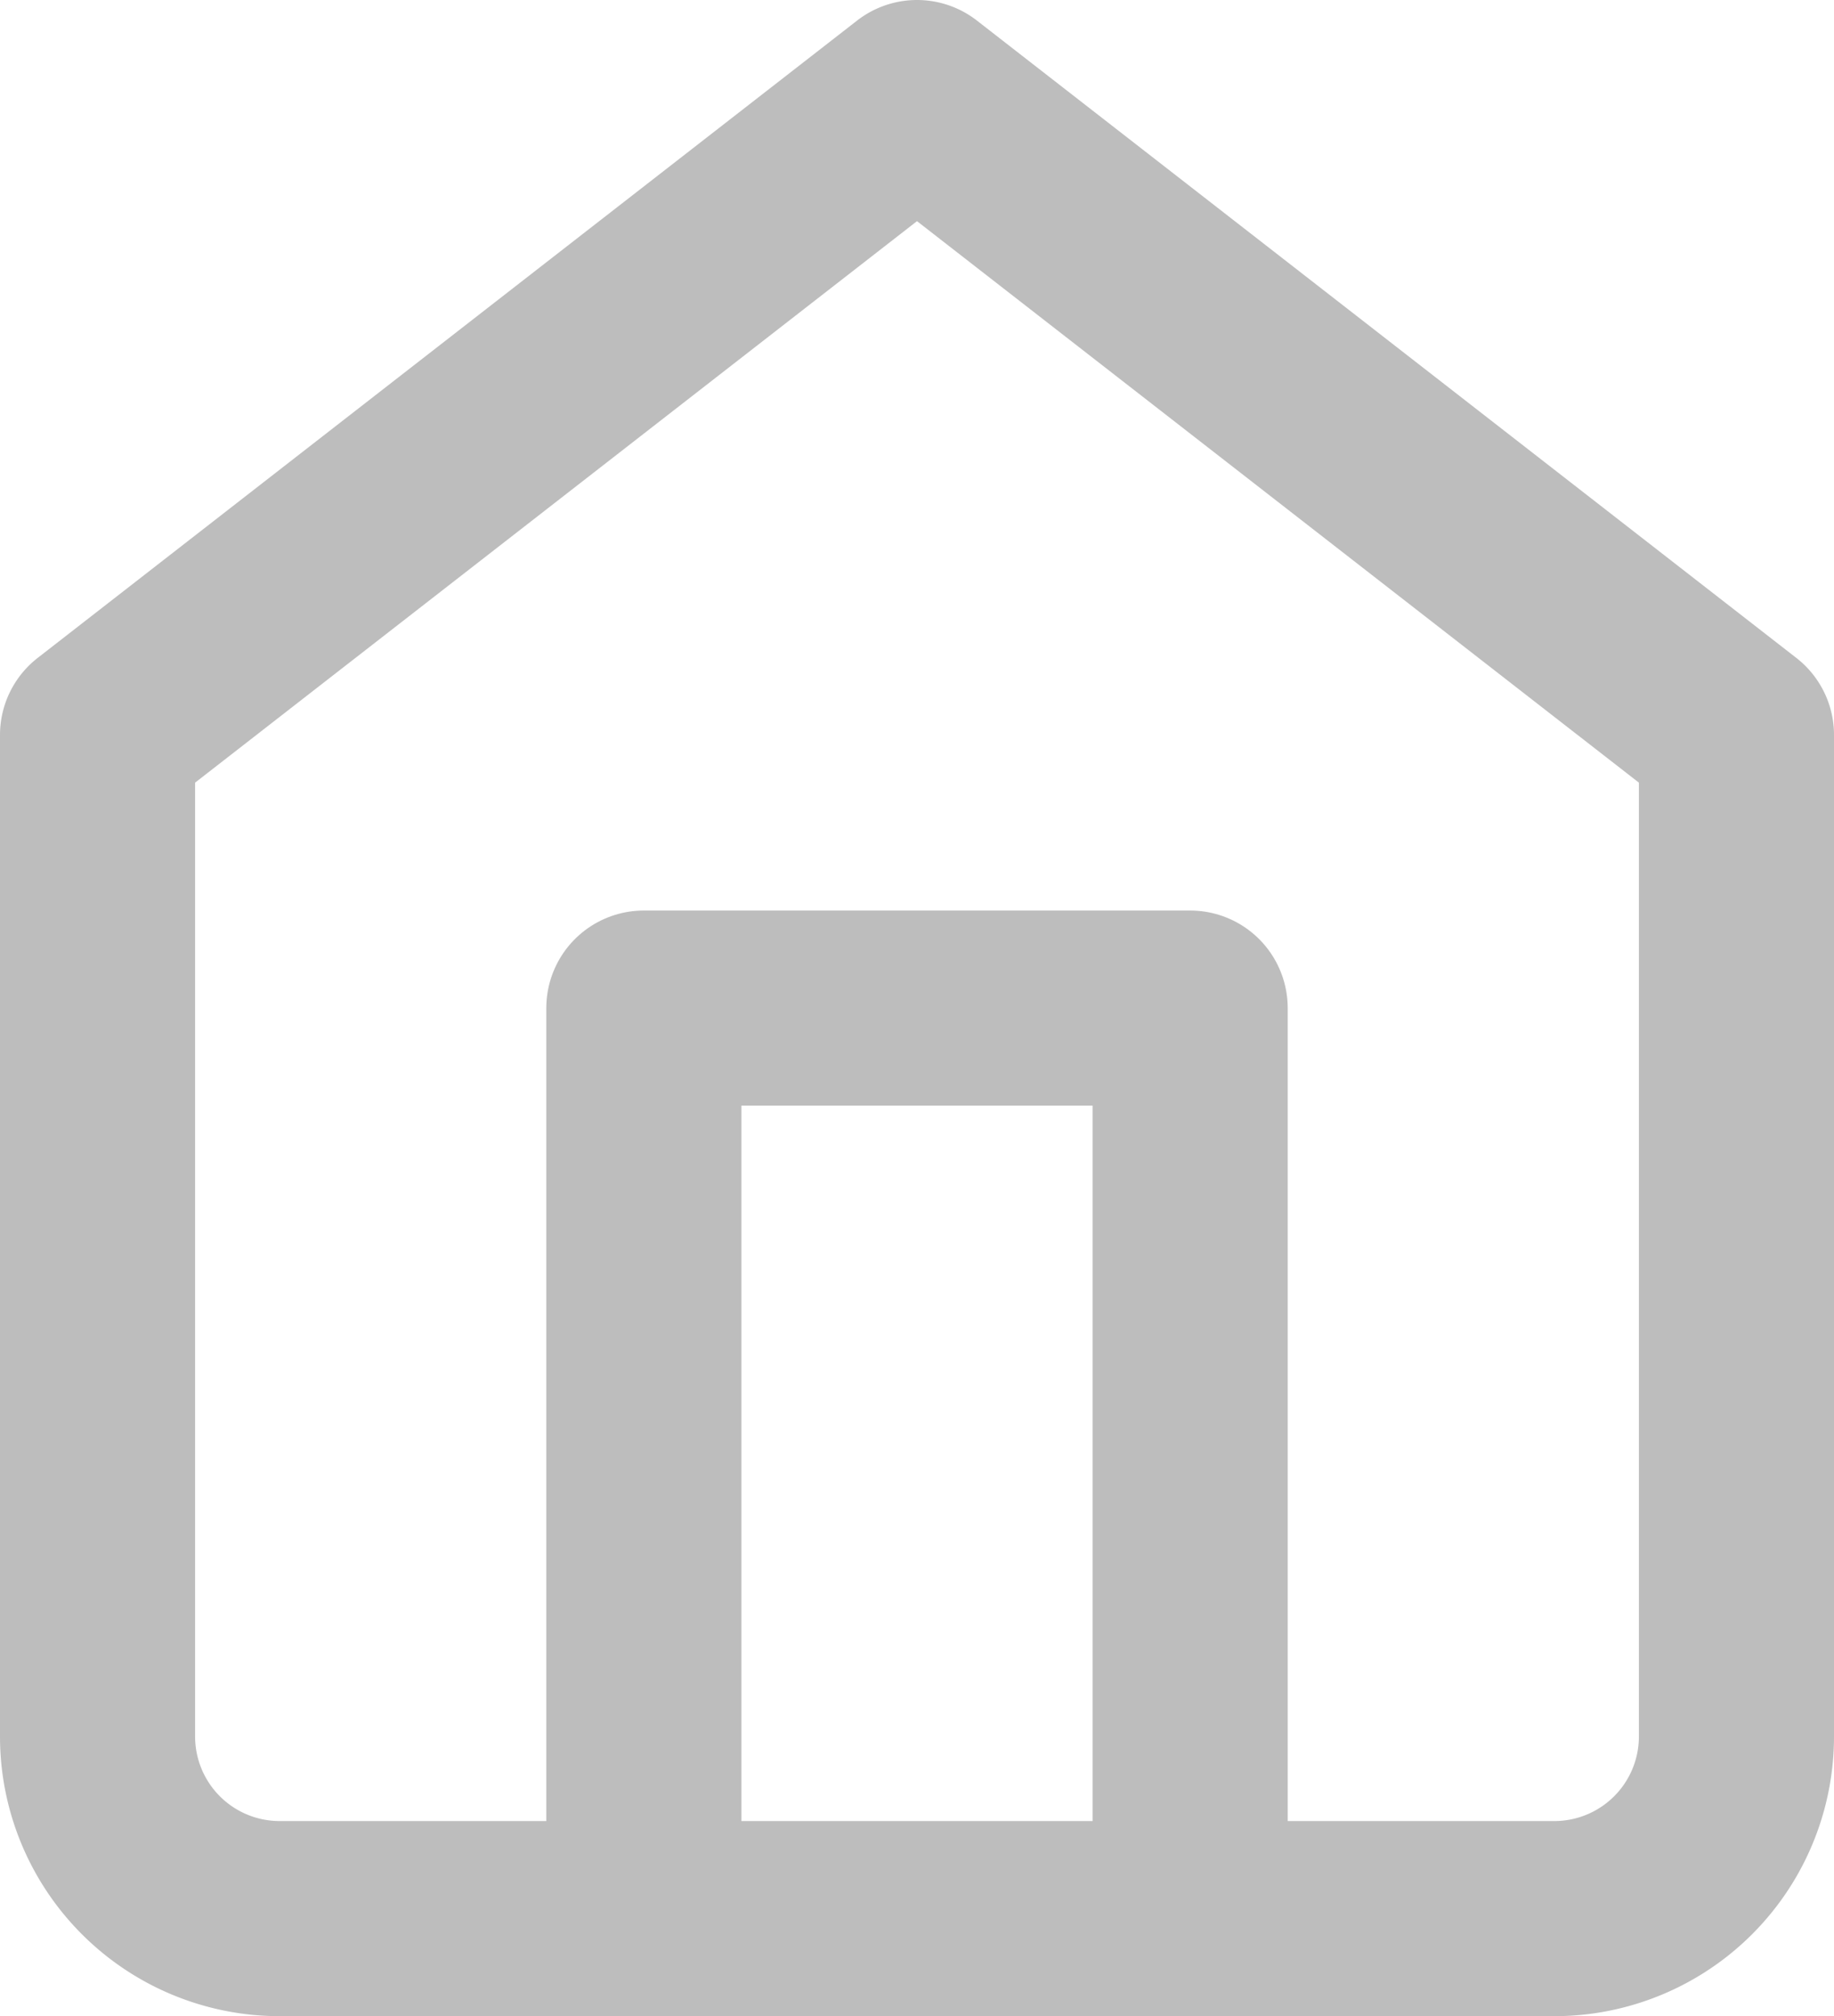
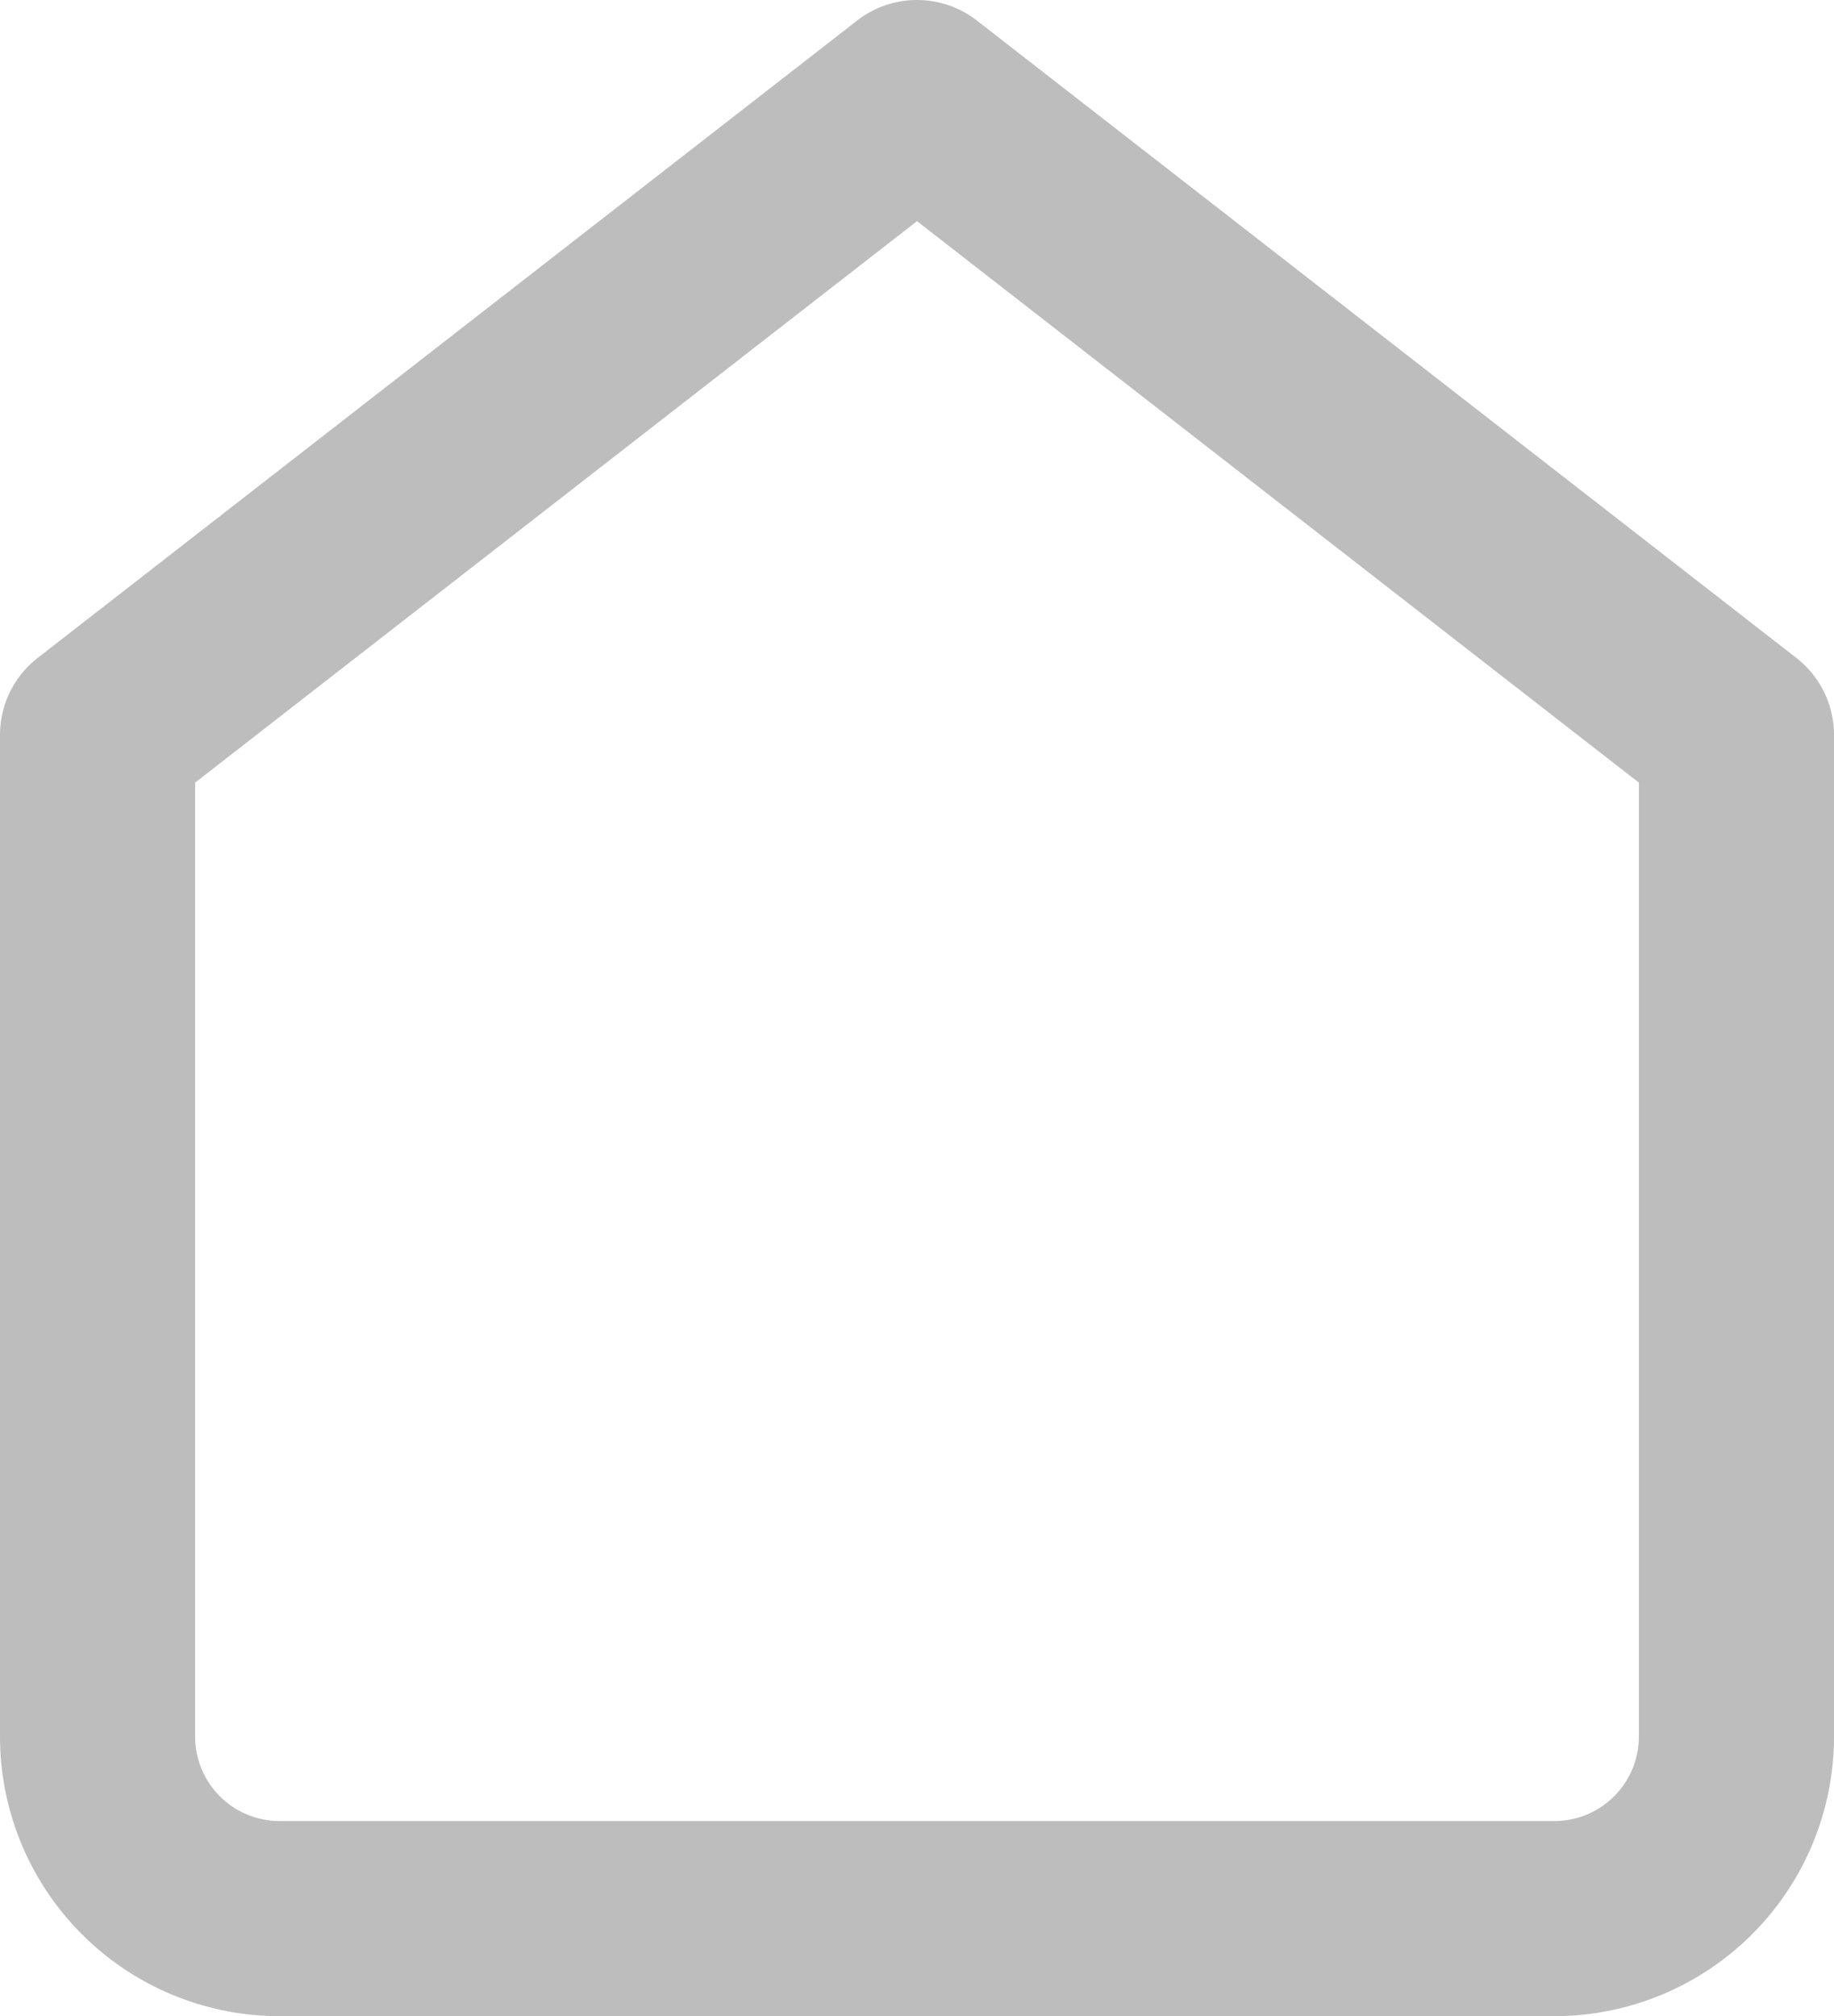
<svg xmlns="http://www.w3.org/2000/svg" width="14.1" height="15.5" viewBox="0 0 14.1 15.5">
  <g transform="translate(-3.75 -2.25)">
    <path d="M4.5,7.9,10.8,3l6.3,4.9v7.7A1.4,1.4,0,0,1,15.7,17H5.9a1.4,1.4,0,0,1-1.4-1.4Z" fill="none" stroke="#bdbdbd" stroke-linecap="round" stroke-linejoin="round" stroke-width="1.5" />
-     <path d="M13.5,25V18h4.2v7" transform="translate(-4.8 -8)" fill="none" stroke="#bdbdbd" stroke-linecap="round" stroke-linejoin="round" stroke-width="1.5" />
  </g>
</svg>